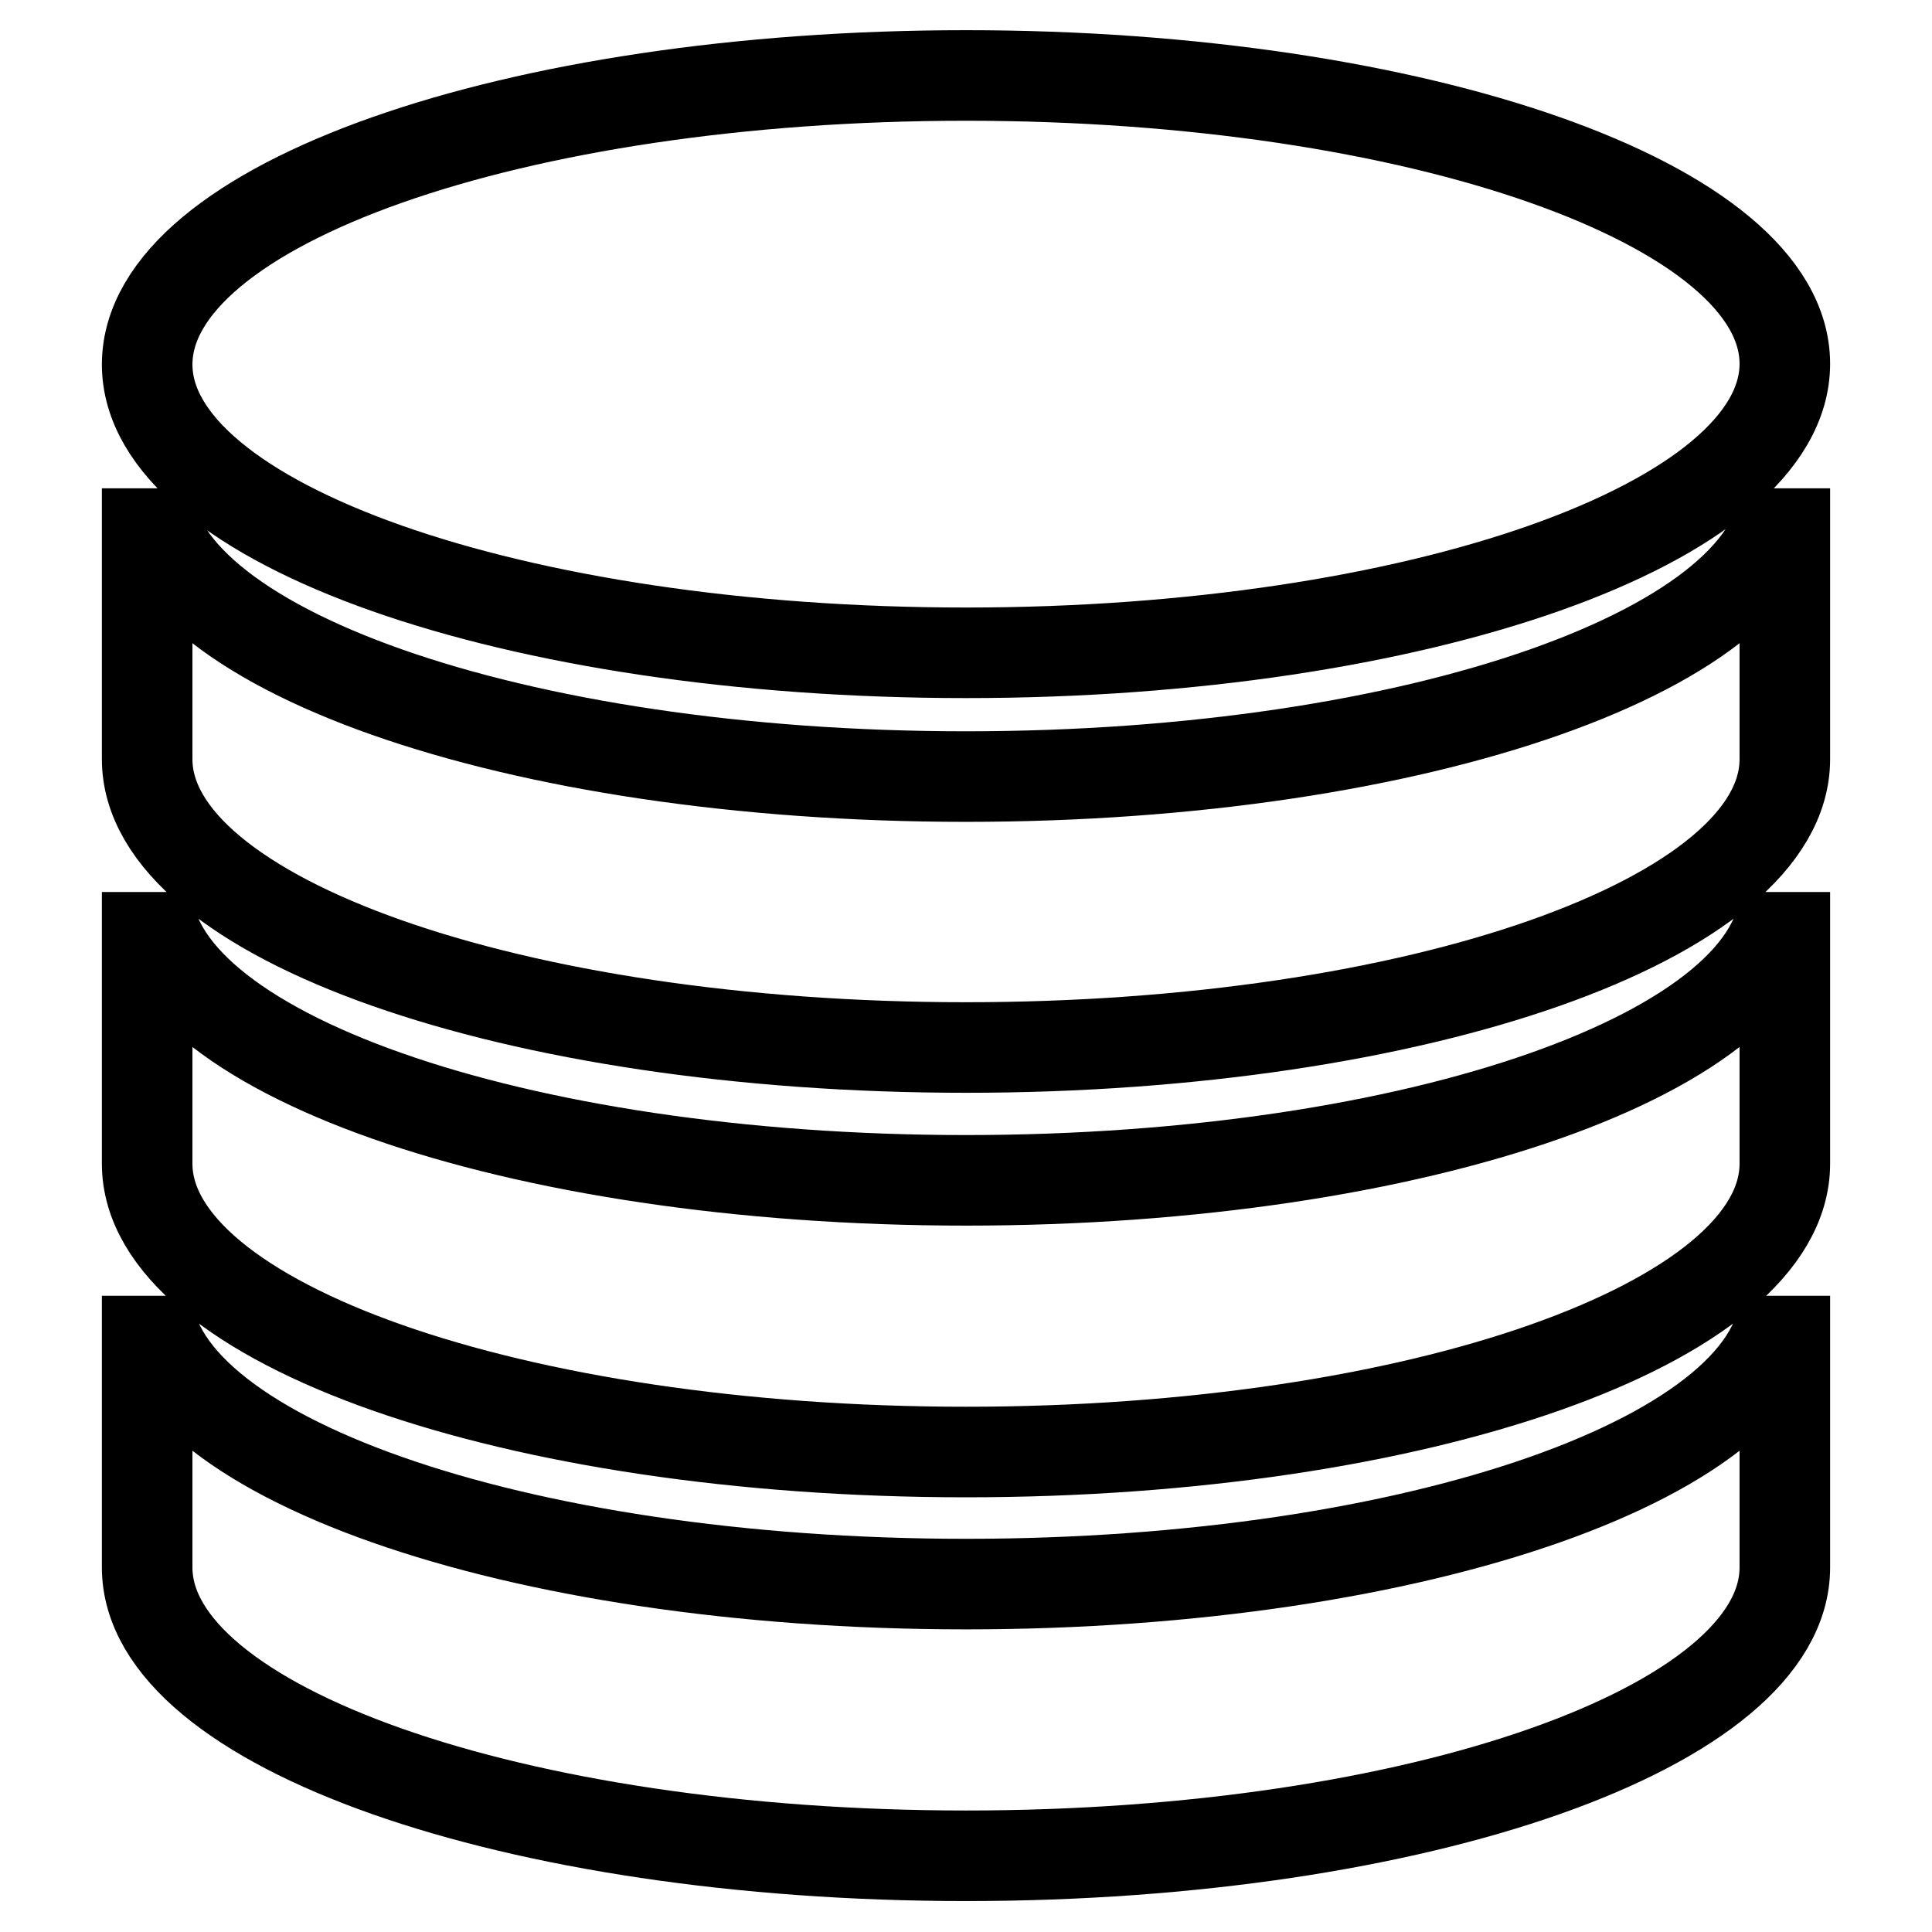
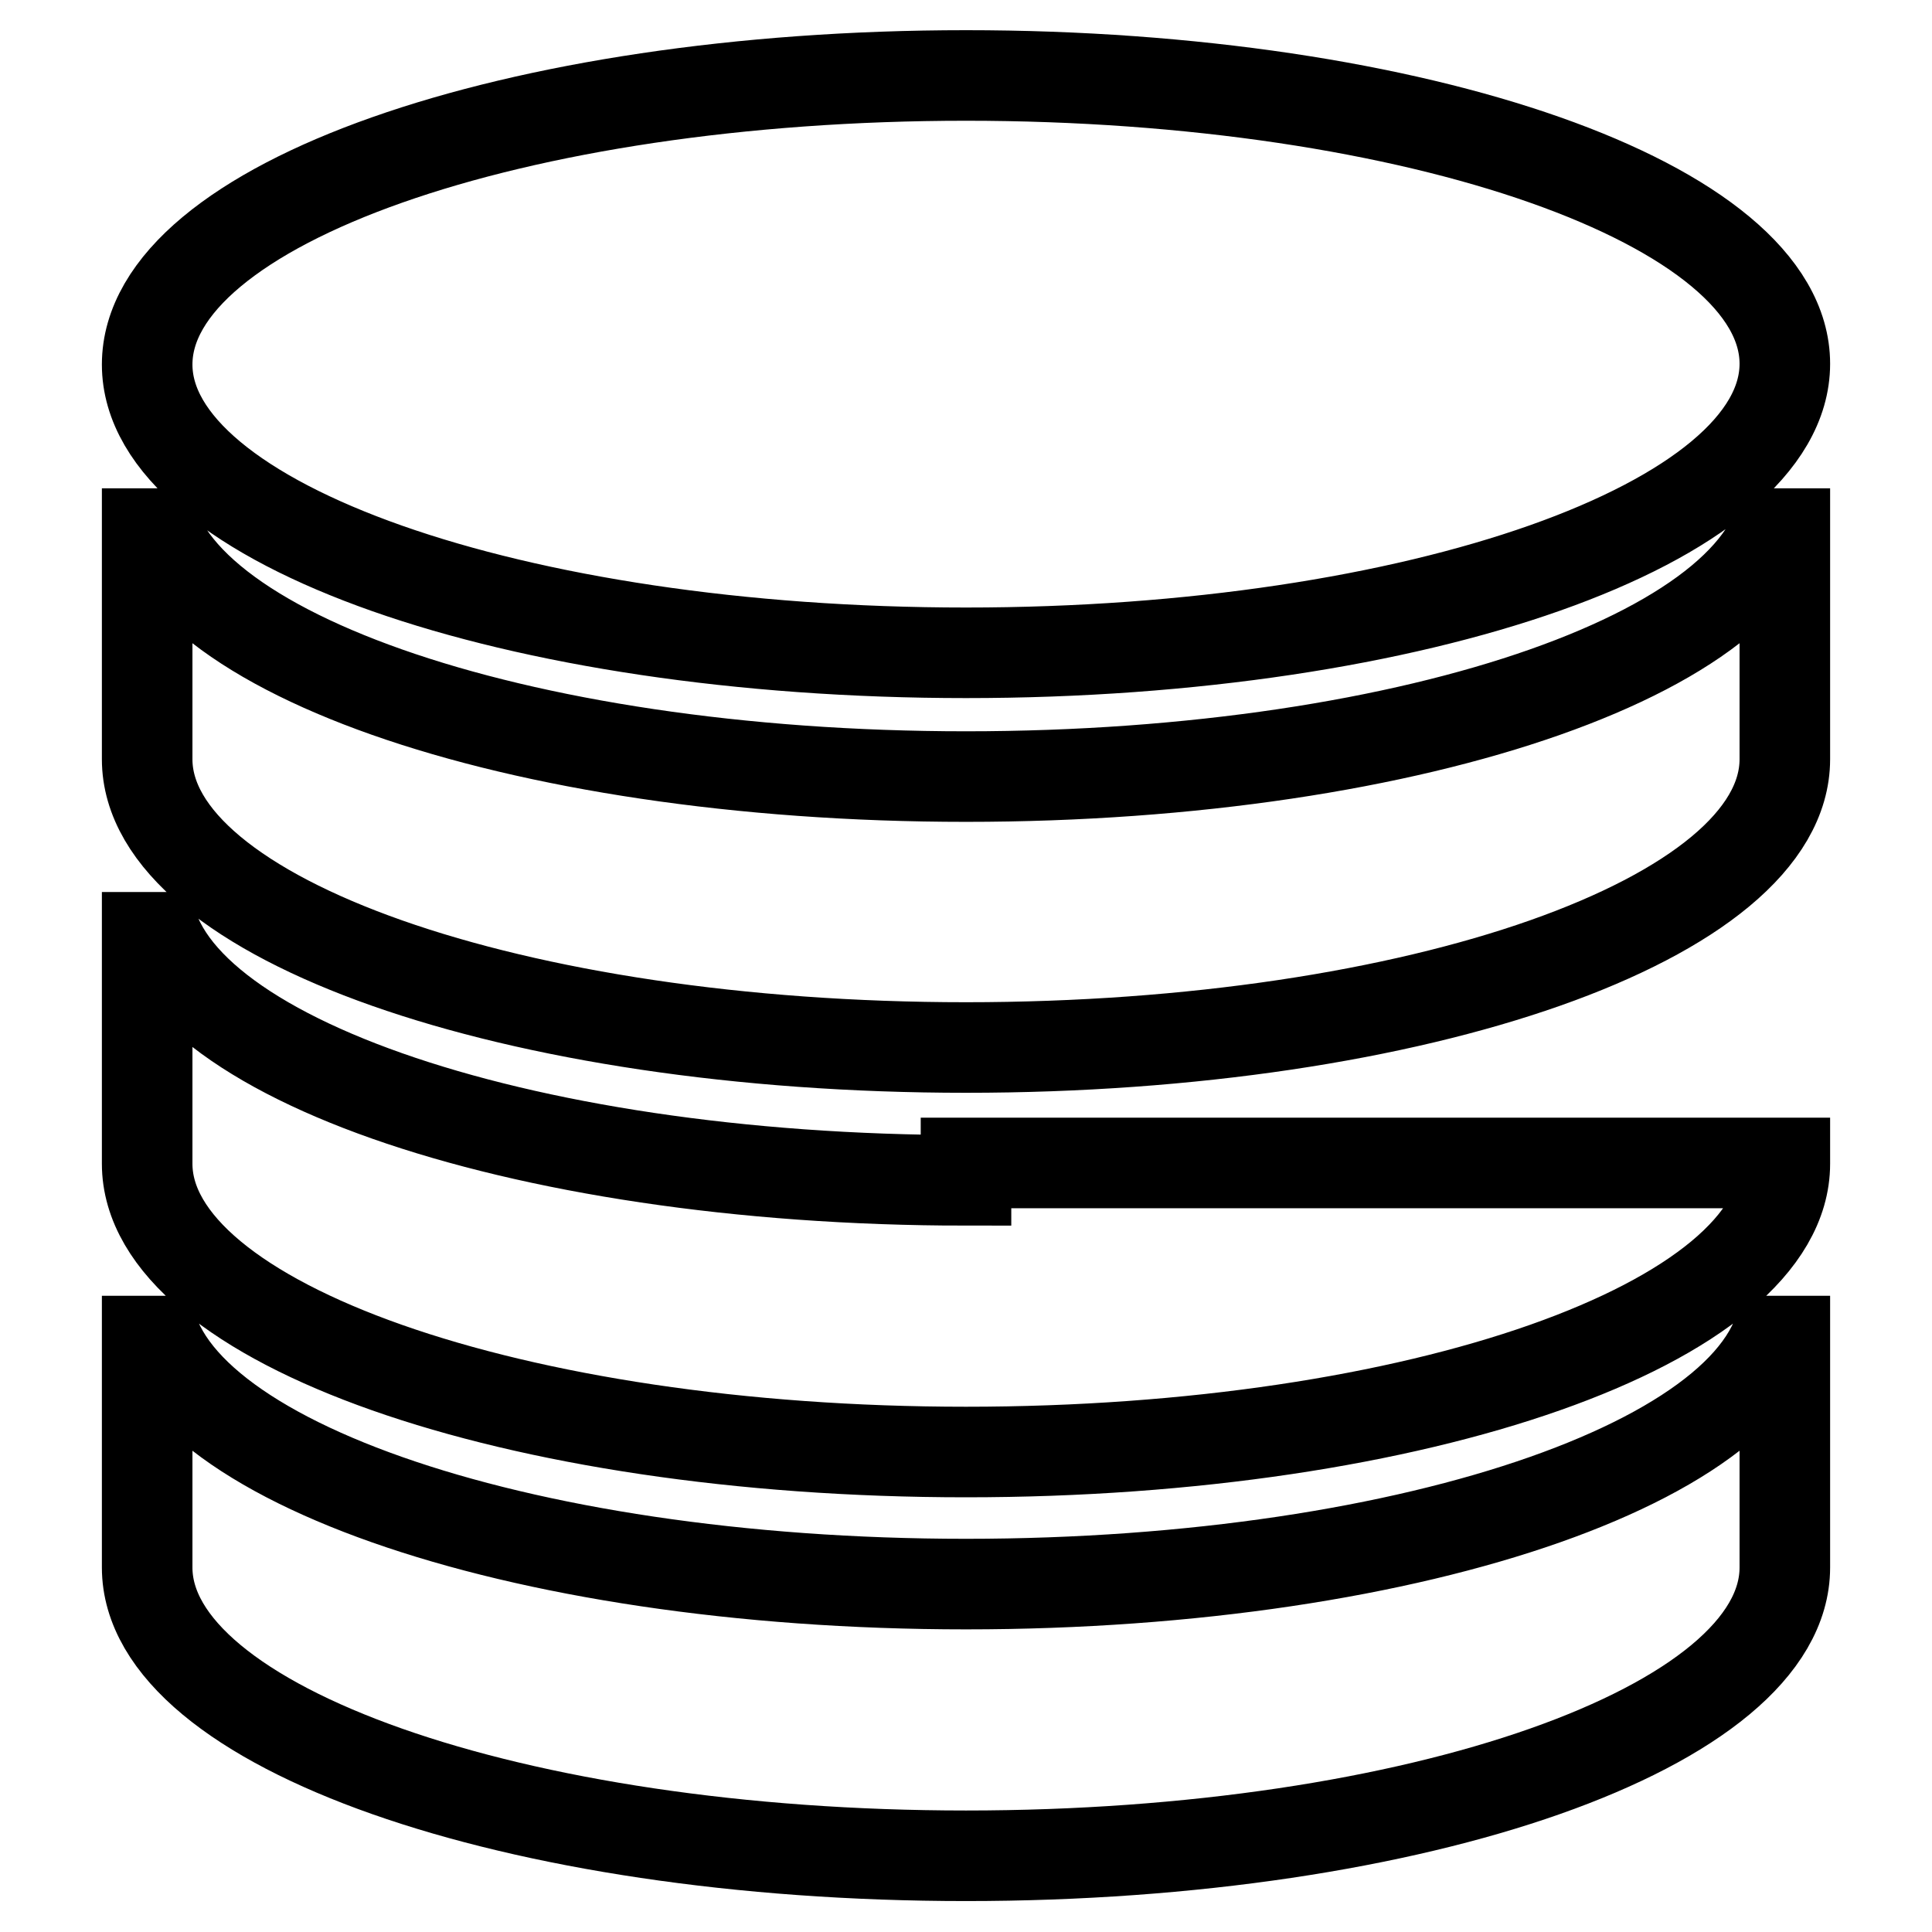
<svg xmlns="http://www.w3.org/2000/svg" version="1.1" x="0px" y="0px" viewBox="0 0 256 256" enable-background="new 0 0 256 256" xml:space="preserve">
  <g>
-     <path stroke-width="12" fill-opacity="0" stroke="#000000" d="M236.5,207.6L236.5,207.6c0,0,0,0.1,0,0.1c0,21.1-48.6,38.2-108.5,38.2c-59.9,0-108.5-17.1-108.5-38.2 c0-0.1,0-0.1,0-0.1h0v-35.9c0,21.1,48.6,38.2,108.5,38.2c59.9,0,108.5-17.1,108.5-38.2V207.6L236.5,207.6z M236.5,154.1 L236.5,154.1c0,0,0,0.1,0,0.1c0,21.1-48.6,38.2-108.5,38.2c-59.9,0-108.5-17.1-108.5-38.2c0-0.1,0-0.1,0-0.1h0v-35.9 c0,21.1,48.6,38.2,108.5,38.2c59.9,0,108.5-17.1,108.5-38.2V154.1L236.5,154.1z M236.5,100.5L236.5,100.5c0,0,0,0.1,0,0.1 c0,21.1-48.6,38.2-108.5,38.2c-59.9,0-108.5-17.1-108.5-38.2c0-0.1,0-0.1,0-0.1h0V64.7c0,21.1,48.6,38.2,108.5,38.2 c59.9,0,108.5-17.1,108.5-38.2V100.5L236.5,100.5z M128,86.5c-59.9,0-108.5-17.1-108.5-38.2C19.5,27.1,68.1,10,128,10 c59.9,0,108.5,17.1,108.5,38.2C236.5,69.3,187.9,86.5,128,86.5L128,86.5z" />
+     <path stroke-width="12" fill-opacity="0" stroke="#000000" d="M236.5,207.6L236.5,207.6c0,0,0,0.1,0,0.1c0,21.1-48.6,38.2-108.5,38.2c-59.9,0-108.5-17.1-108.5-38.2 c0-0.1,0-0.1,0-0.1h0v-35.9c0,21.1,48.6,38.2,108.5,38.2c59.9,0,108.5-17.1,108.5-38.2V207.6L236.5,207.6z M236.5,154.1 L236.5,154.1c0,0,0,0.1,0,0.1c0,21.1-48.6,38.2-108.5,38.2c-59.9,0-108.5-17.1-108.5-38.2c0-0.1,0-0.1,0-0.1h0v-35.9 c0,21.1,48.6,38.2,108.5,38.2V154.1L236.5,154.1z M236.5,100.5L236.5,100.5c0,0,0,0.1,0,0.1 c0,21.1-48.6,38.2-108.5,38.2c-59.9,0-108.5-17.1-108.5-38.2c0-0.1,0-0.1,0-0.1h0V64.7c0,21.1,48.6,38.2,108.5,38.2 c59.9,0,108.5-17.1,108.5-38.2V100.5L236.5,100.5z M128,86.5c-59.9,0-108.5-17.1-108.5-38.2C19.5,27.1,68.1,10,128,10 c59.9,0,108.5,17.1,108.5,38.2C236.5,69.3,187.9,86.5,128,86.5L128,86.5z" />
  </g>
</svg>